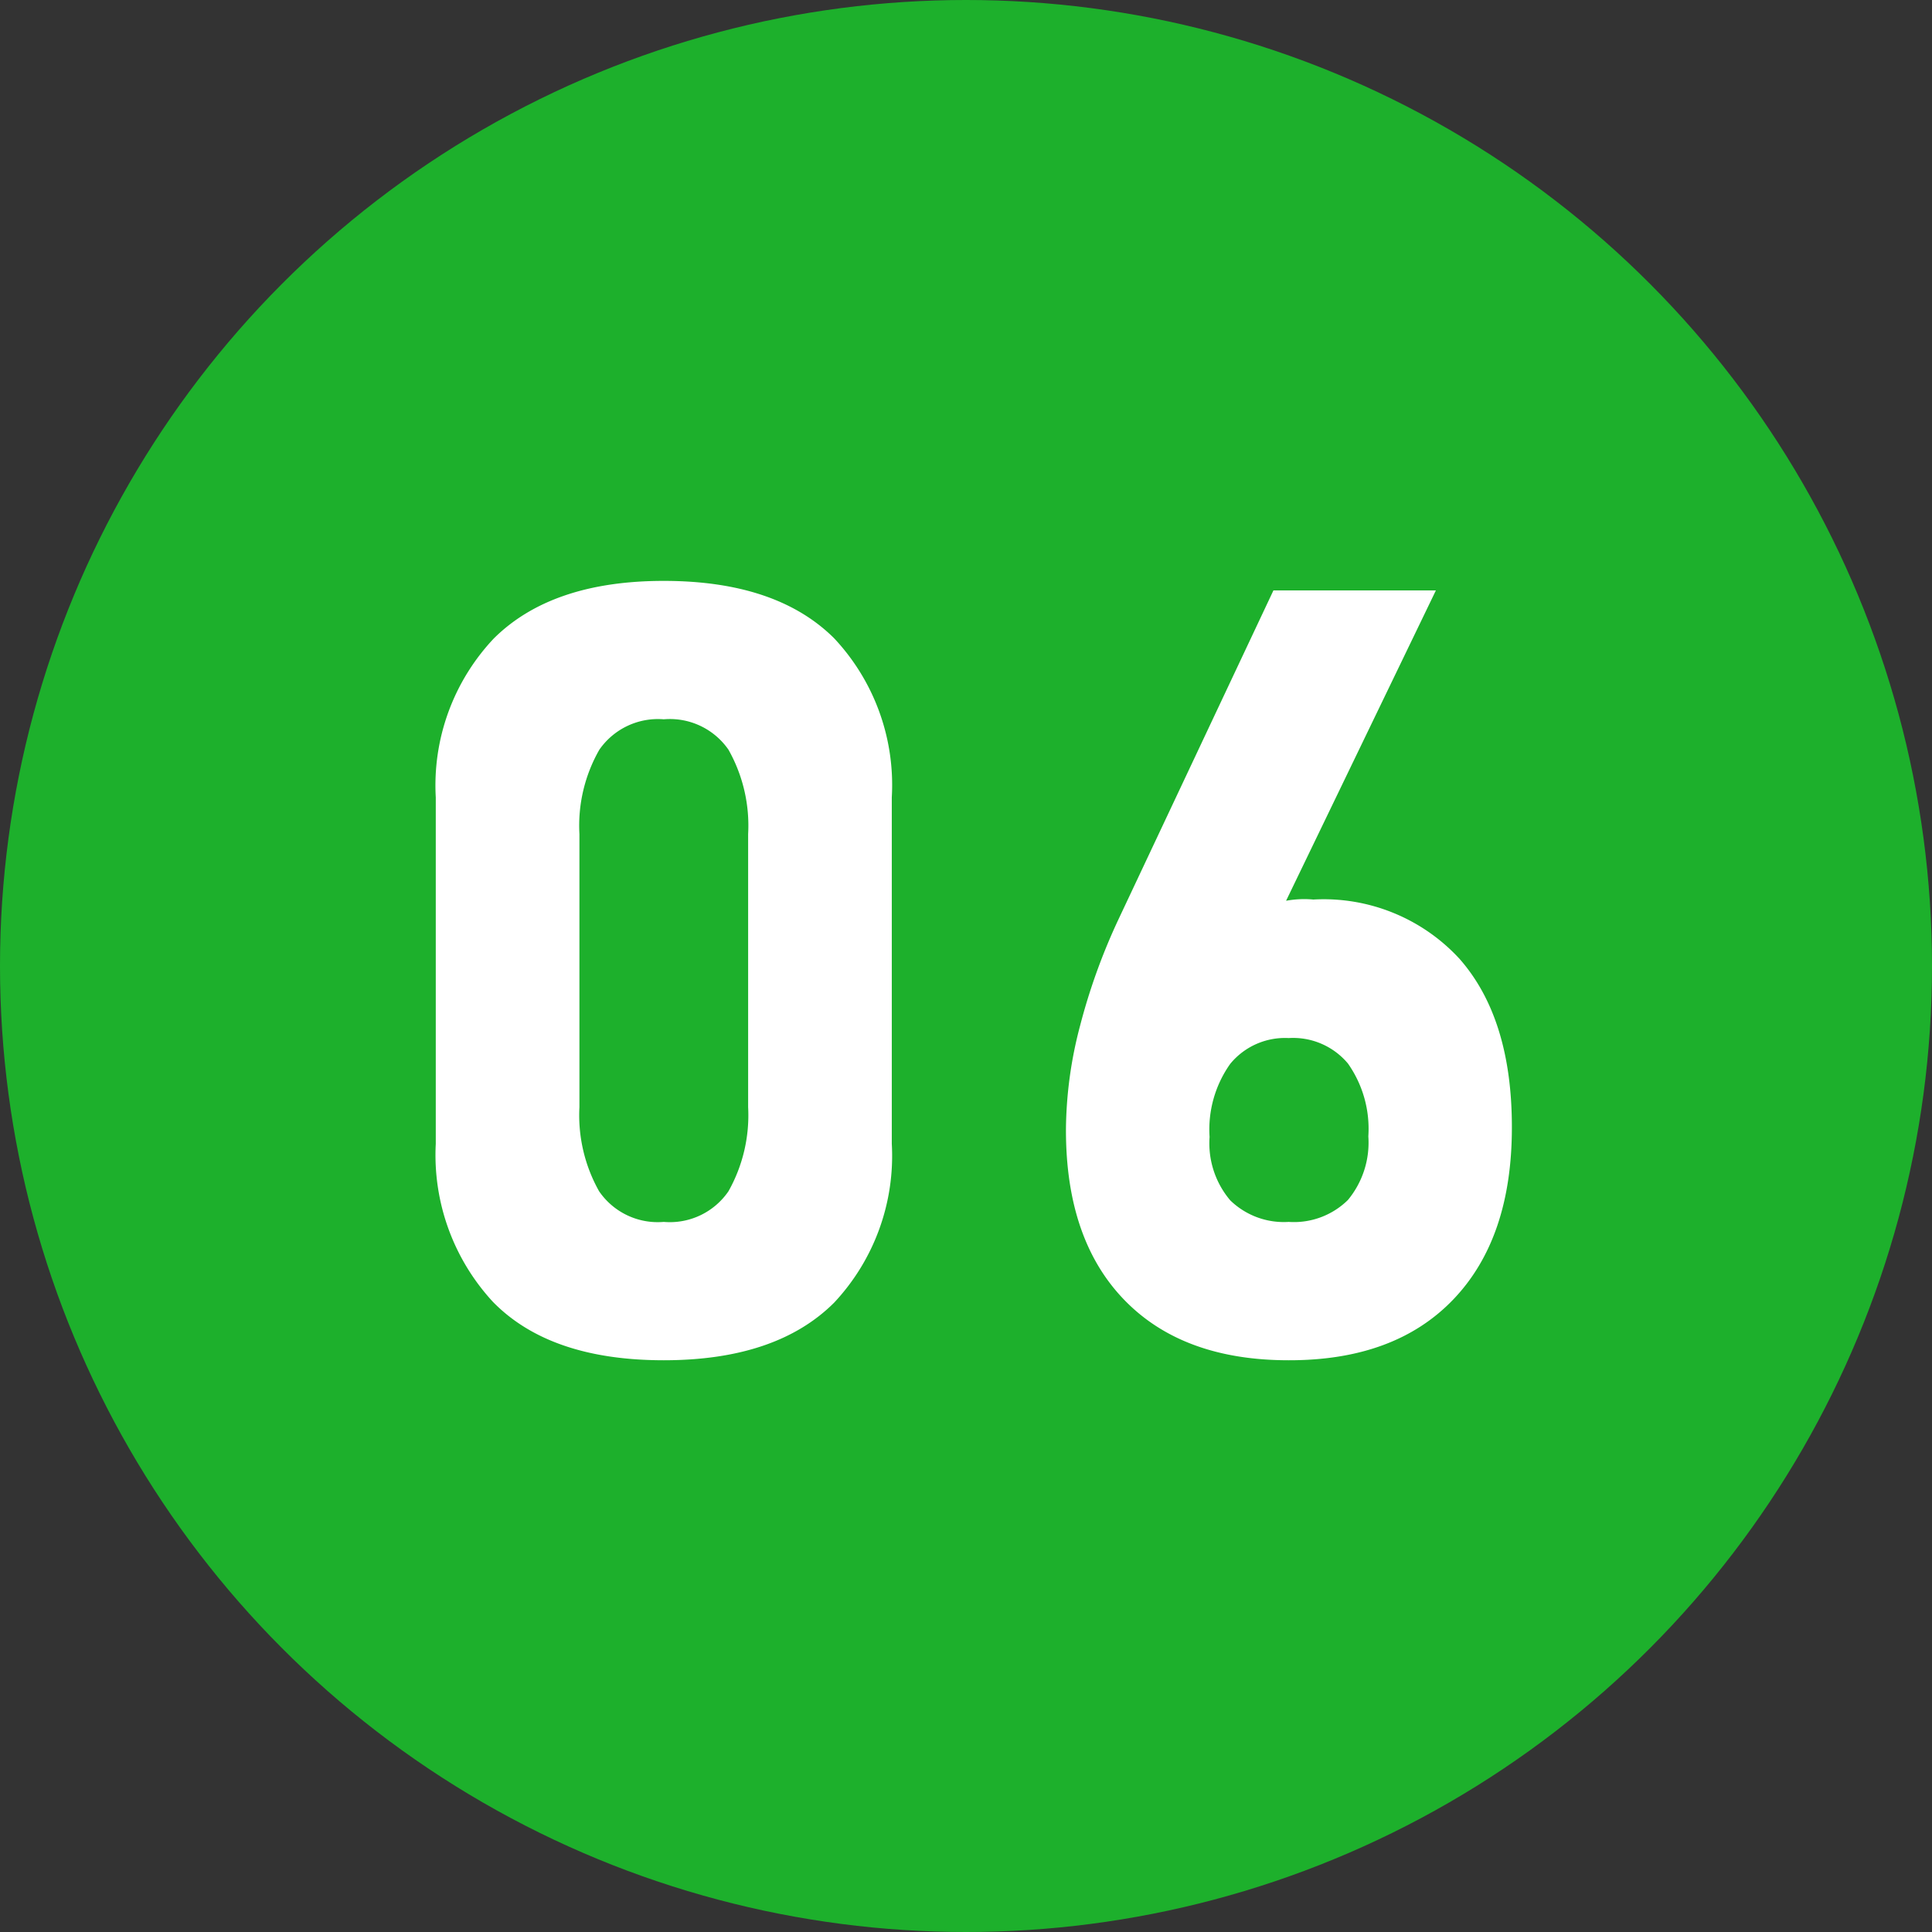
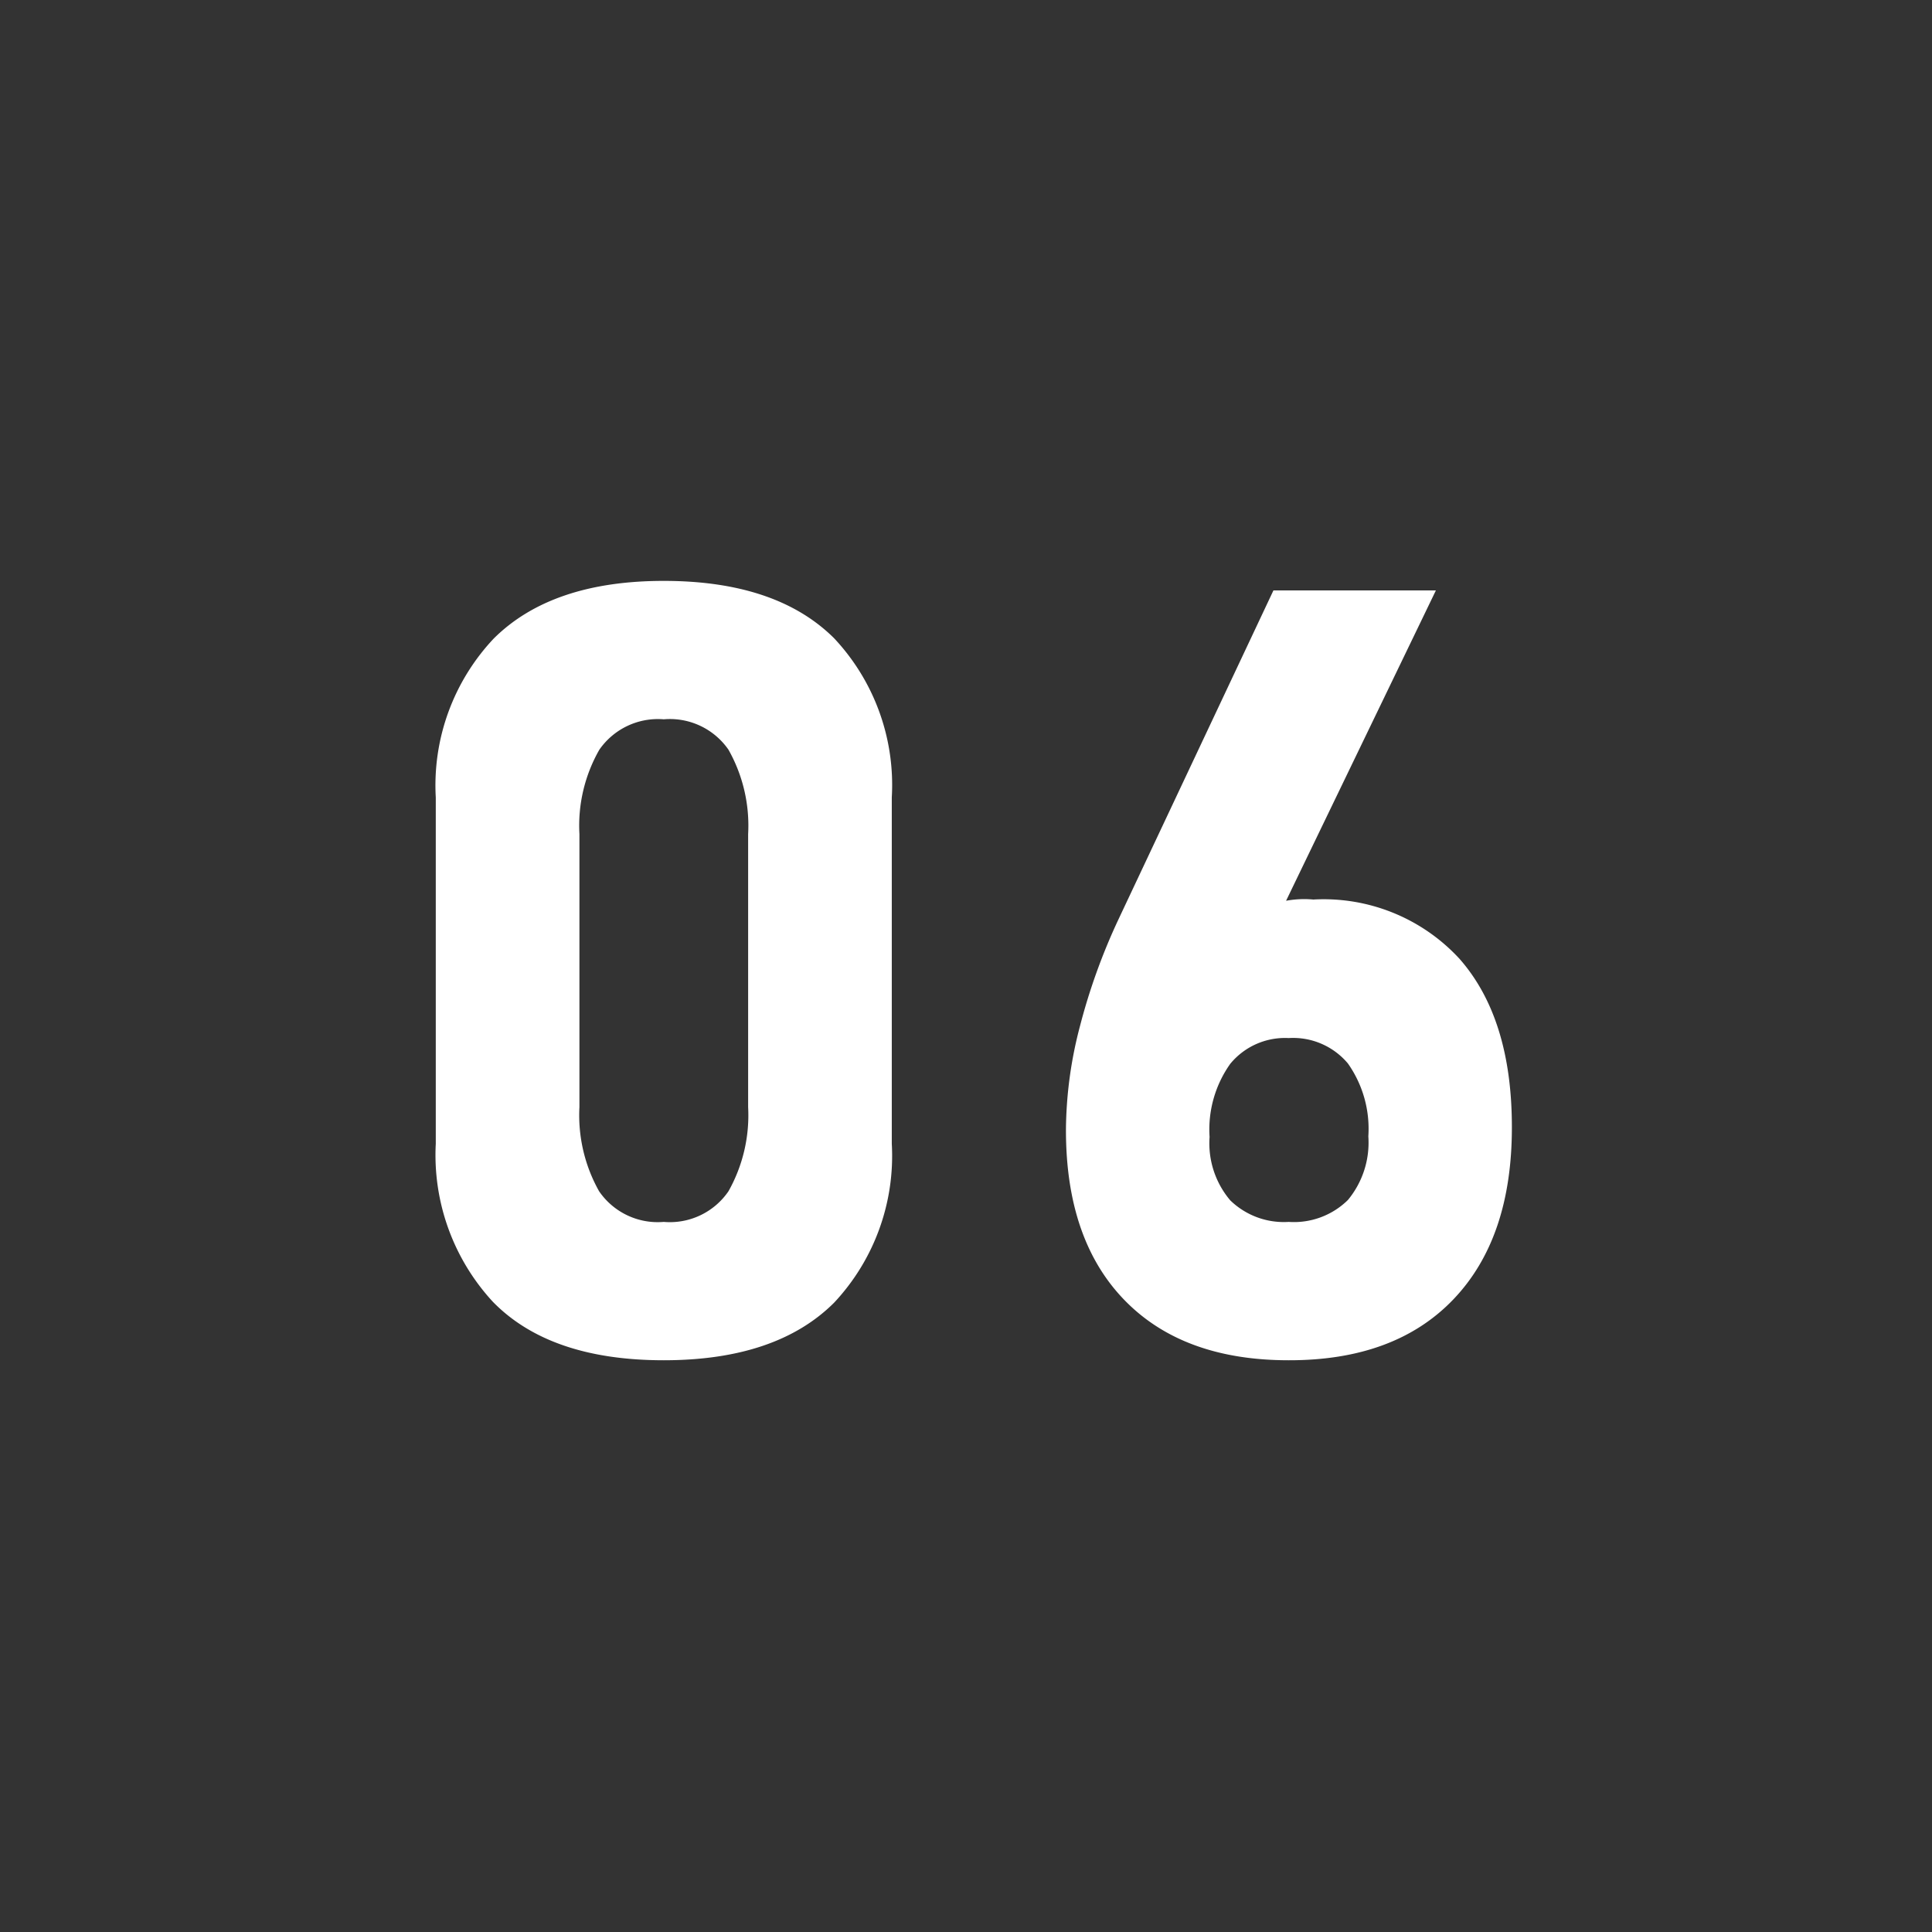
<svg xmlns="http://www.w3.org/2000/svg" width="90" height="90" viewBox="0 0 90 90">
  <rect x="0" y="0" width="90" height="90" fill="#333333" stroke="none" />
  <g transform="translate(-150 -7196)">
-     <circle cx="45" cy="45" r="45" transform="translate(150 7196)" fill="#1db02c" />
    <path d="M-14.08.366q-5.3,0-7.959-2.722A10.076,10.076,0,0,1-24.7-9.717V-25.854a9.971,9.971,0,0,1,2.7-7.4q2.7-2.686,7.922-2.686,5.249,0,7.935,2.673a9.988,9.988,0,0,1,2.686,7.41V-9.717a10,10,0,0,1-2.686,7.4Q-8.831.366-14.08.366Zm0-6.445a3.308,3.308,0,0,0,3.015-1.428,7.214,7.214,0,0,0,.916-3.918v-12.72a7.2,7.2,0,0,0-.916-3.931,3.318,3.318,0,0,0-3.015-1.416,3.323,3.323,0,0,0-3,1.416,7.127,7.127,0,0,0-.928,3.931v12.72a7.214,7.214,0,0,0,.916,3.918A3.308,3.308,0,0,0-14.08-6.079ZM15.032.366Q10.1.366,7.378-2.441t-2.722-7.91v-.024a19.387,19.387,0,0,1,.659-4.846,28.449,28.449,0,0,1,1.807-4.993l7.2-15.283h7.568L13.347-17.8l-1.685-.879a4.653,4.653,0,0,1,4.517-2.417A8.594,8.594,0,0,1,23-18.323q2.429,2.771,2.429,7.825v.024q0,5.151-2.722,8T15.032.366Zm0-6.445A3.58,3.58,0,0,0,17.791-7.1a4.187,4.187,0,0,0,.952-2.954v-.024a5.278,5.278,0,0,0-.952-3.381,3.332,3.332,0,0,0-2.759-1.184,3.3,3.3,0,0,0-2.722,1.2,5.283,5.283,0,0,0-.964,3.394v.024a4.107,4.107,0,0,0,.964,2.942A3.579,3.579,0,0,0,15.032-6.079Z" transform="translate(195 7259)" fill="#fff" />
  </g>
</svg>